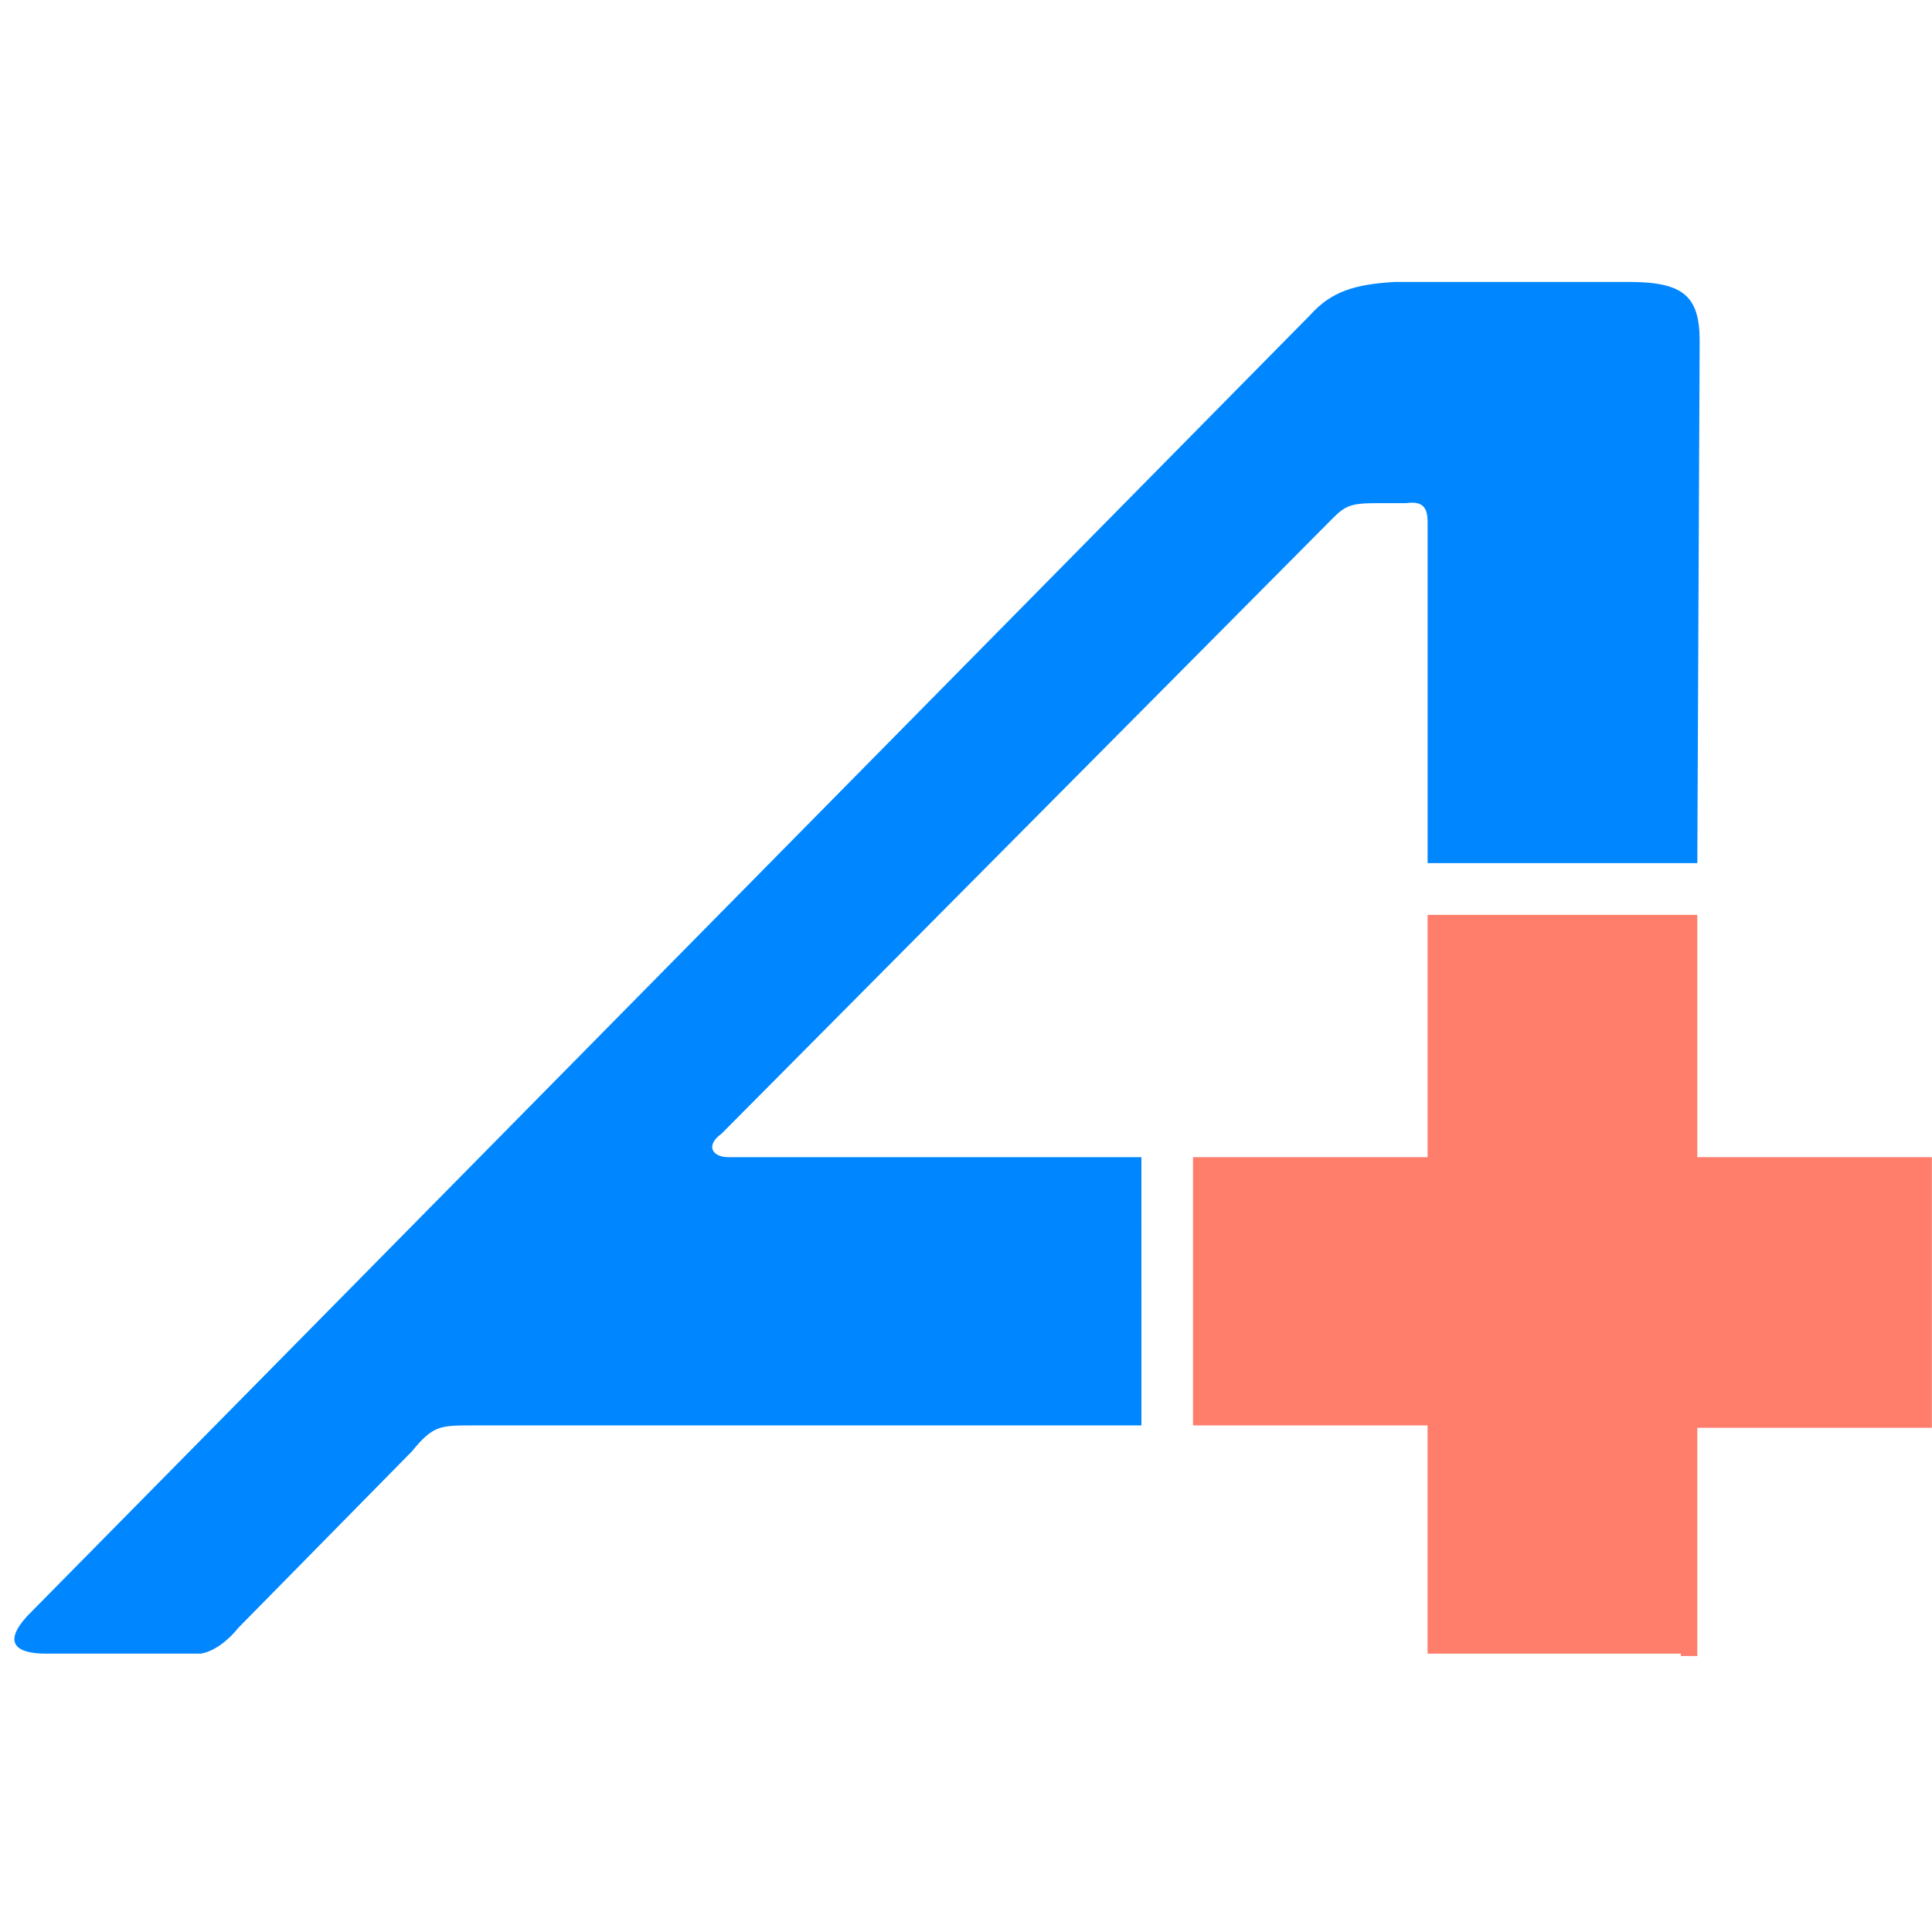
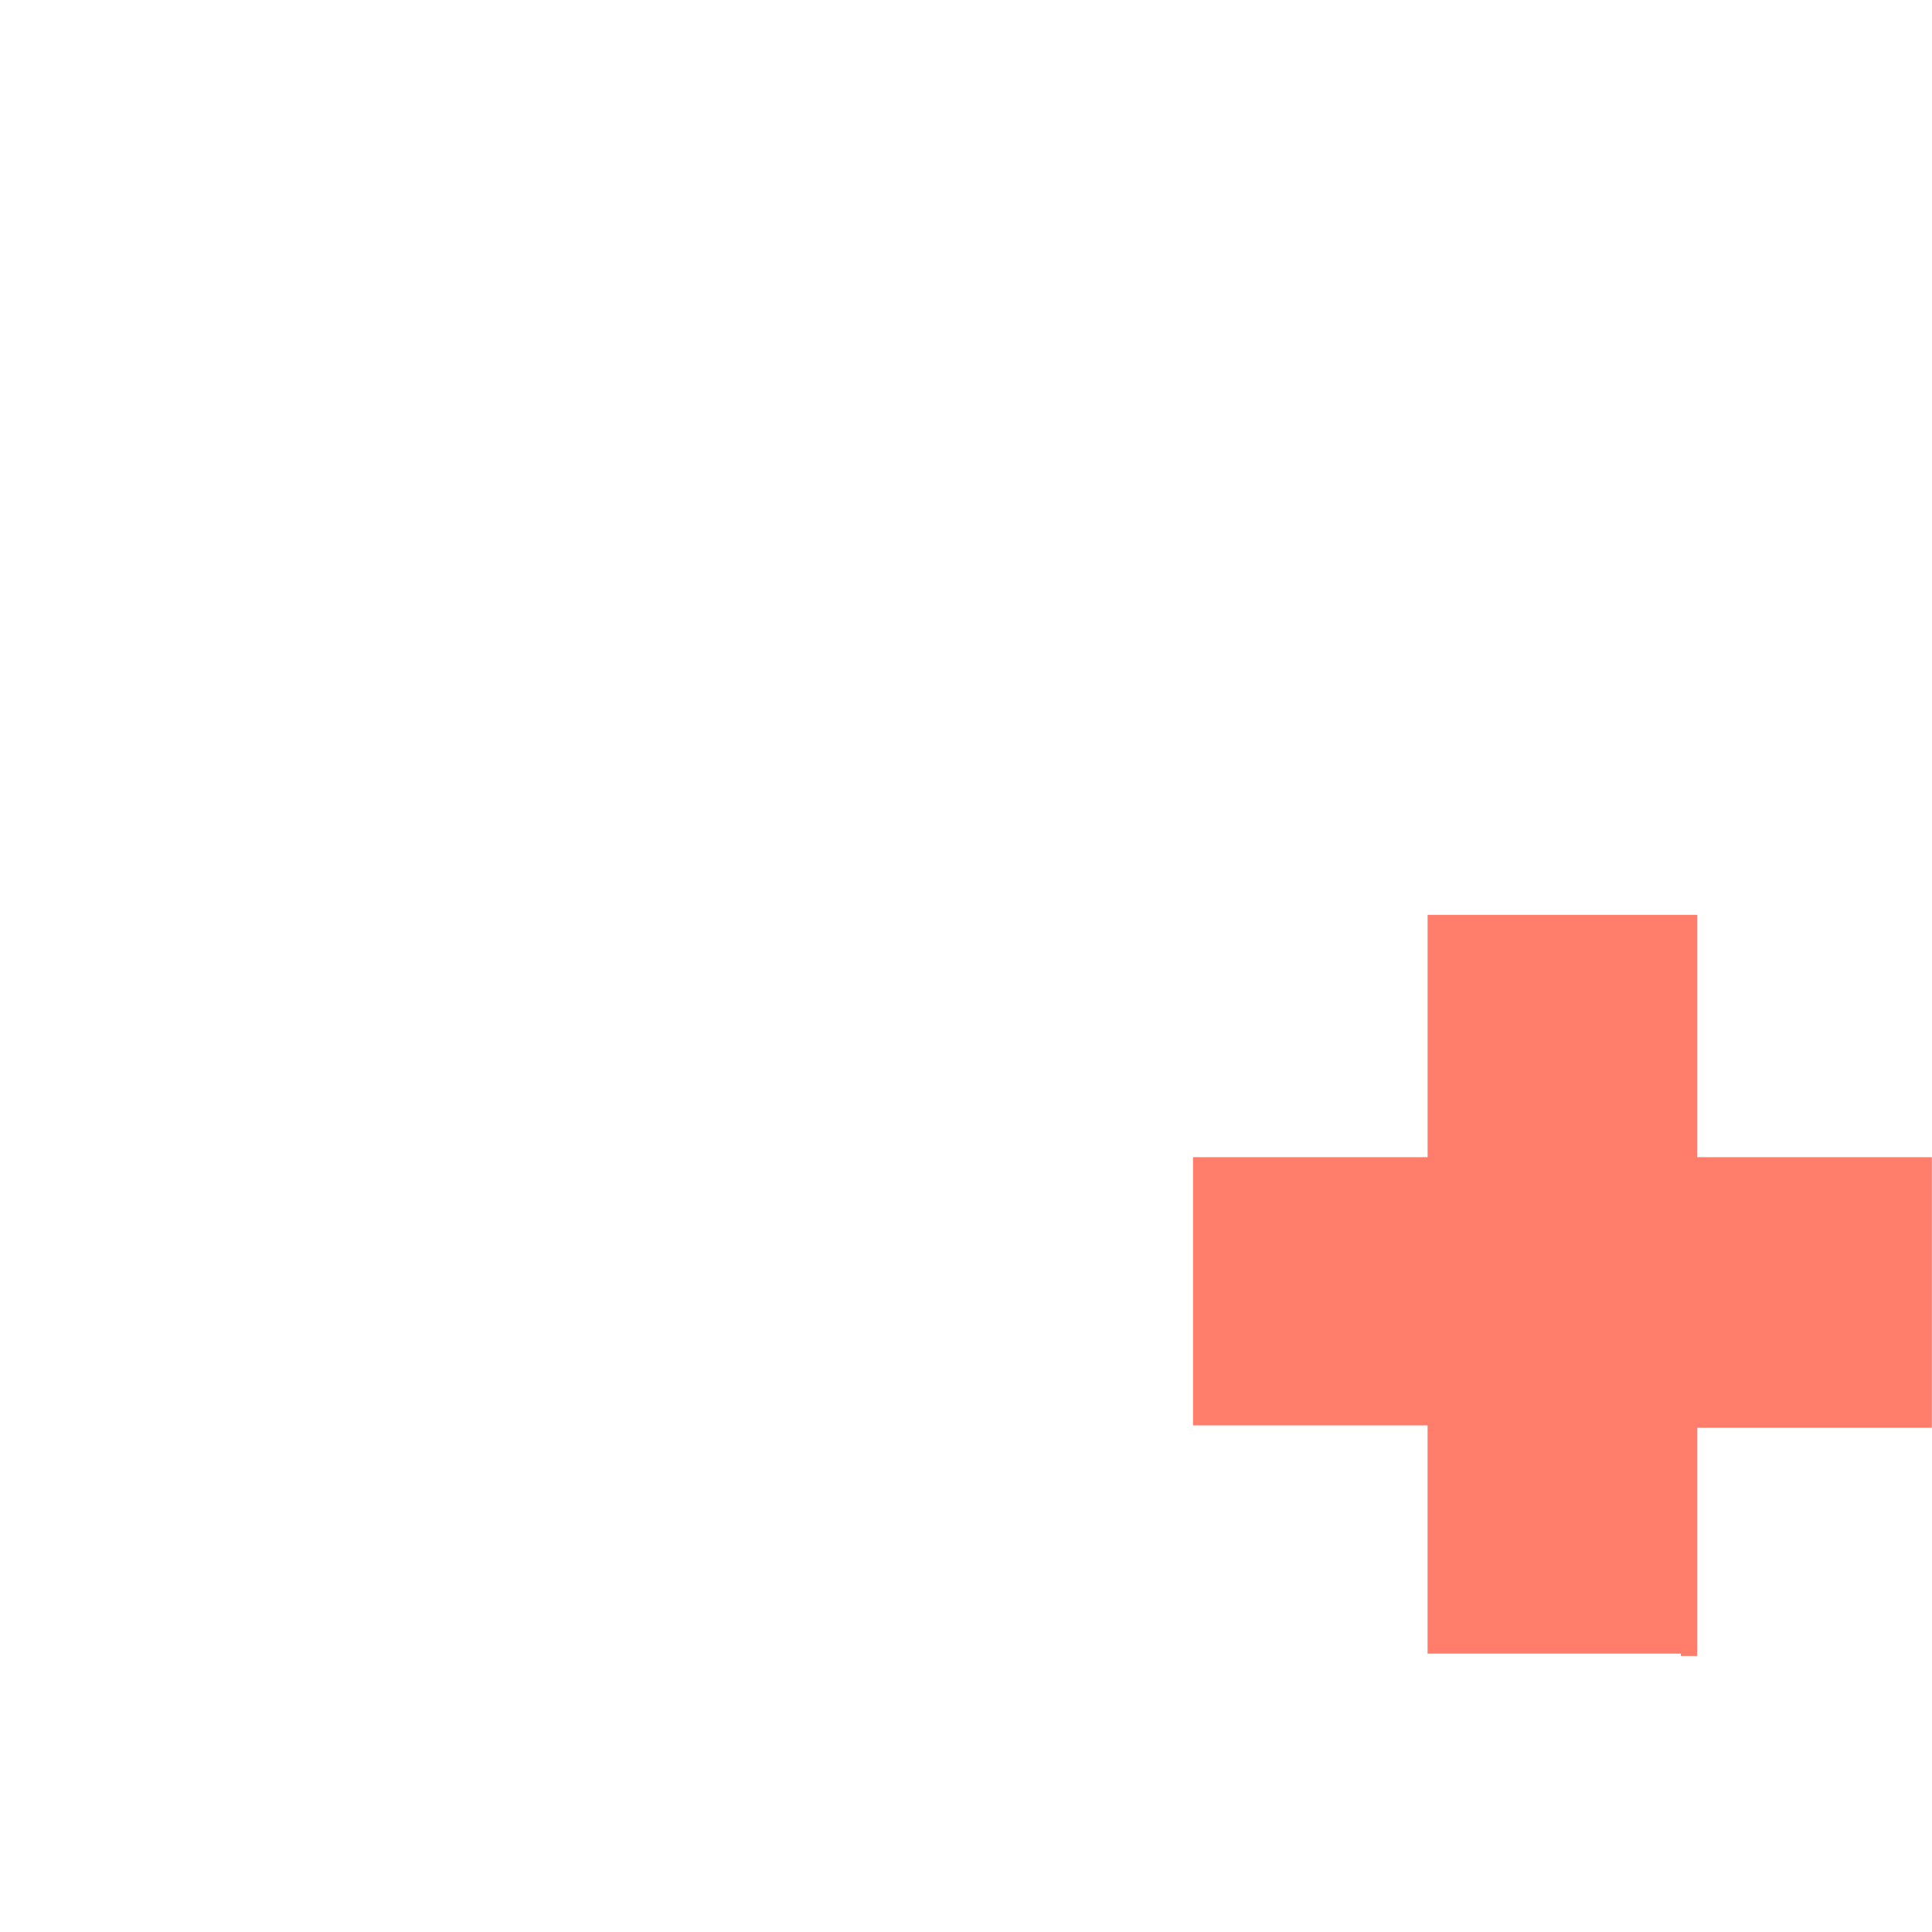
<svg xmlns="http://www.w3.org/2000/svg" width="250" height="250" viewBox="0 0 250 250" fill="none">
  <path fill-rule="evenodd" clip-rule="evenodd" d="M217.508 213.979H184.727V184.447H154.375V149.74H184.73V118.383H219.63V149.74H249.983V184.753H219.63V214.286H217.508V213.979Z" fill="#FF7D6B" />
-   <path fill-rule="evenodd" clip-rule="evenodd" d="M147.701 184.449H61.196C56.947 184.449 56.037 184.449 53.306 187.8L30.847 210.633C29.632 212.154 27.811 213.677 25.99 213.981H5.957C2.316 213.981 0.19 212.763 3.529 209.109L169.552 40.75C172.286 37.704 175.319 36.791 180.479 36.485H210.831C217.81 36.485 219.934 38.312 219.934 44.098L219.631 111.686H184.731V67.539C184.731 65.713 184.123 64.799 181.997 65.105H178.355C174.711 65.105 174.106 65.41 172.286 67.237L93.366 146.699C91.243 148.22 92.153 149.741 94.276 149.741H147.698L147.701 184.449Z" fill="#0086FF" />
</svg>